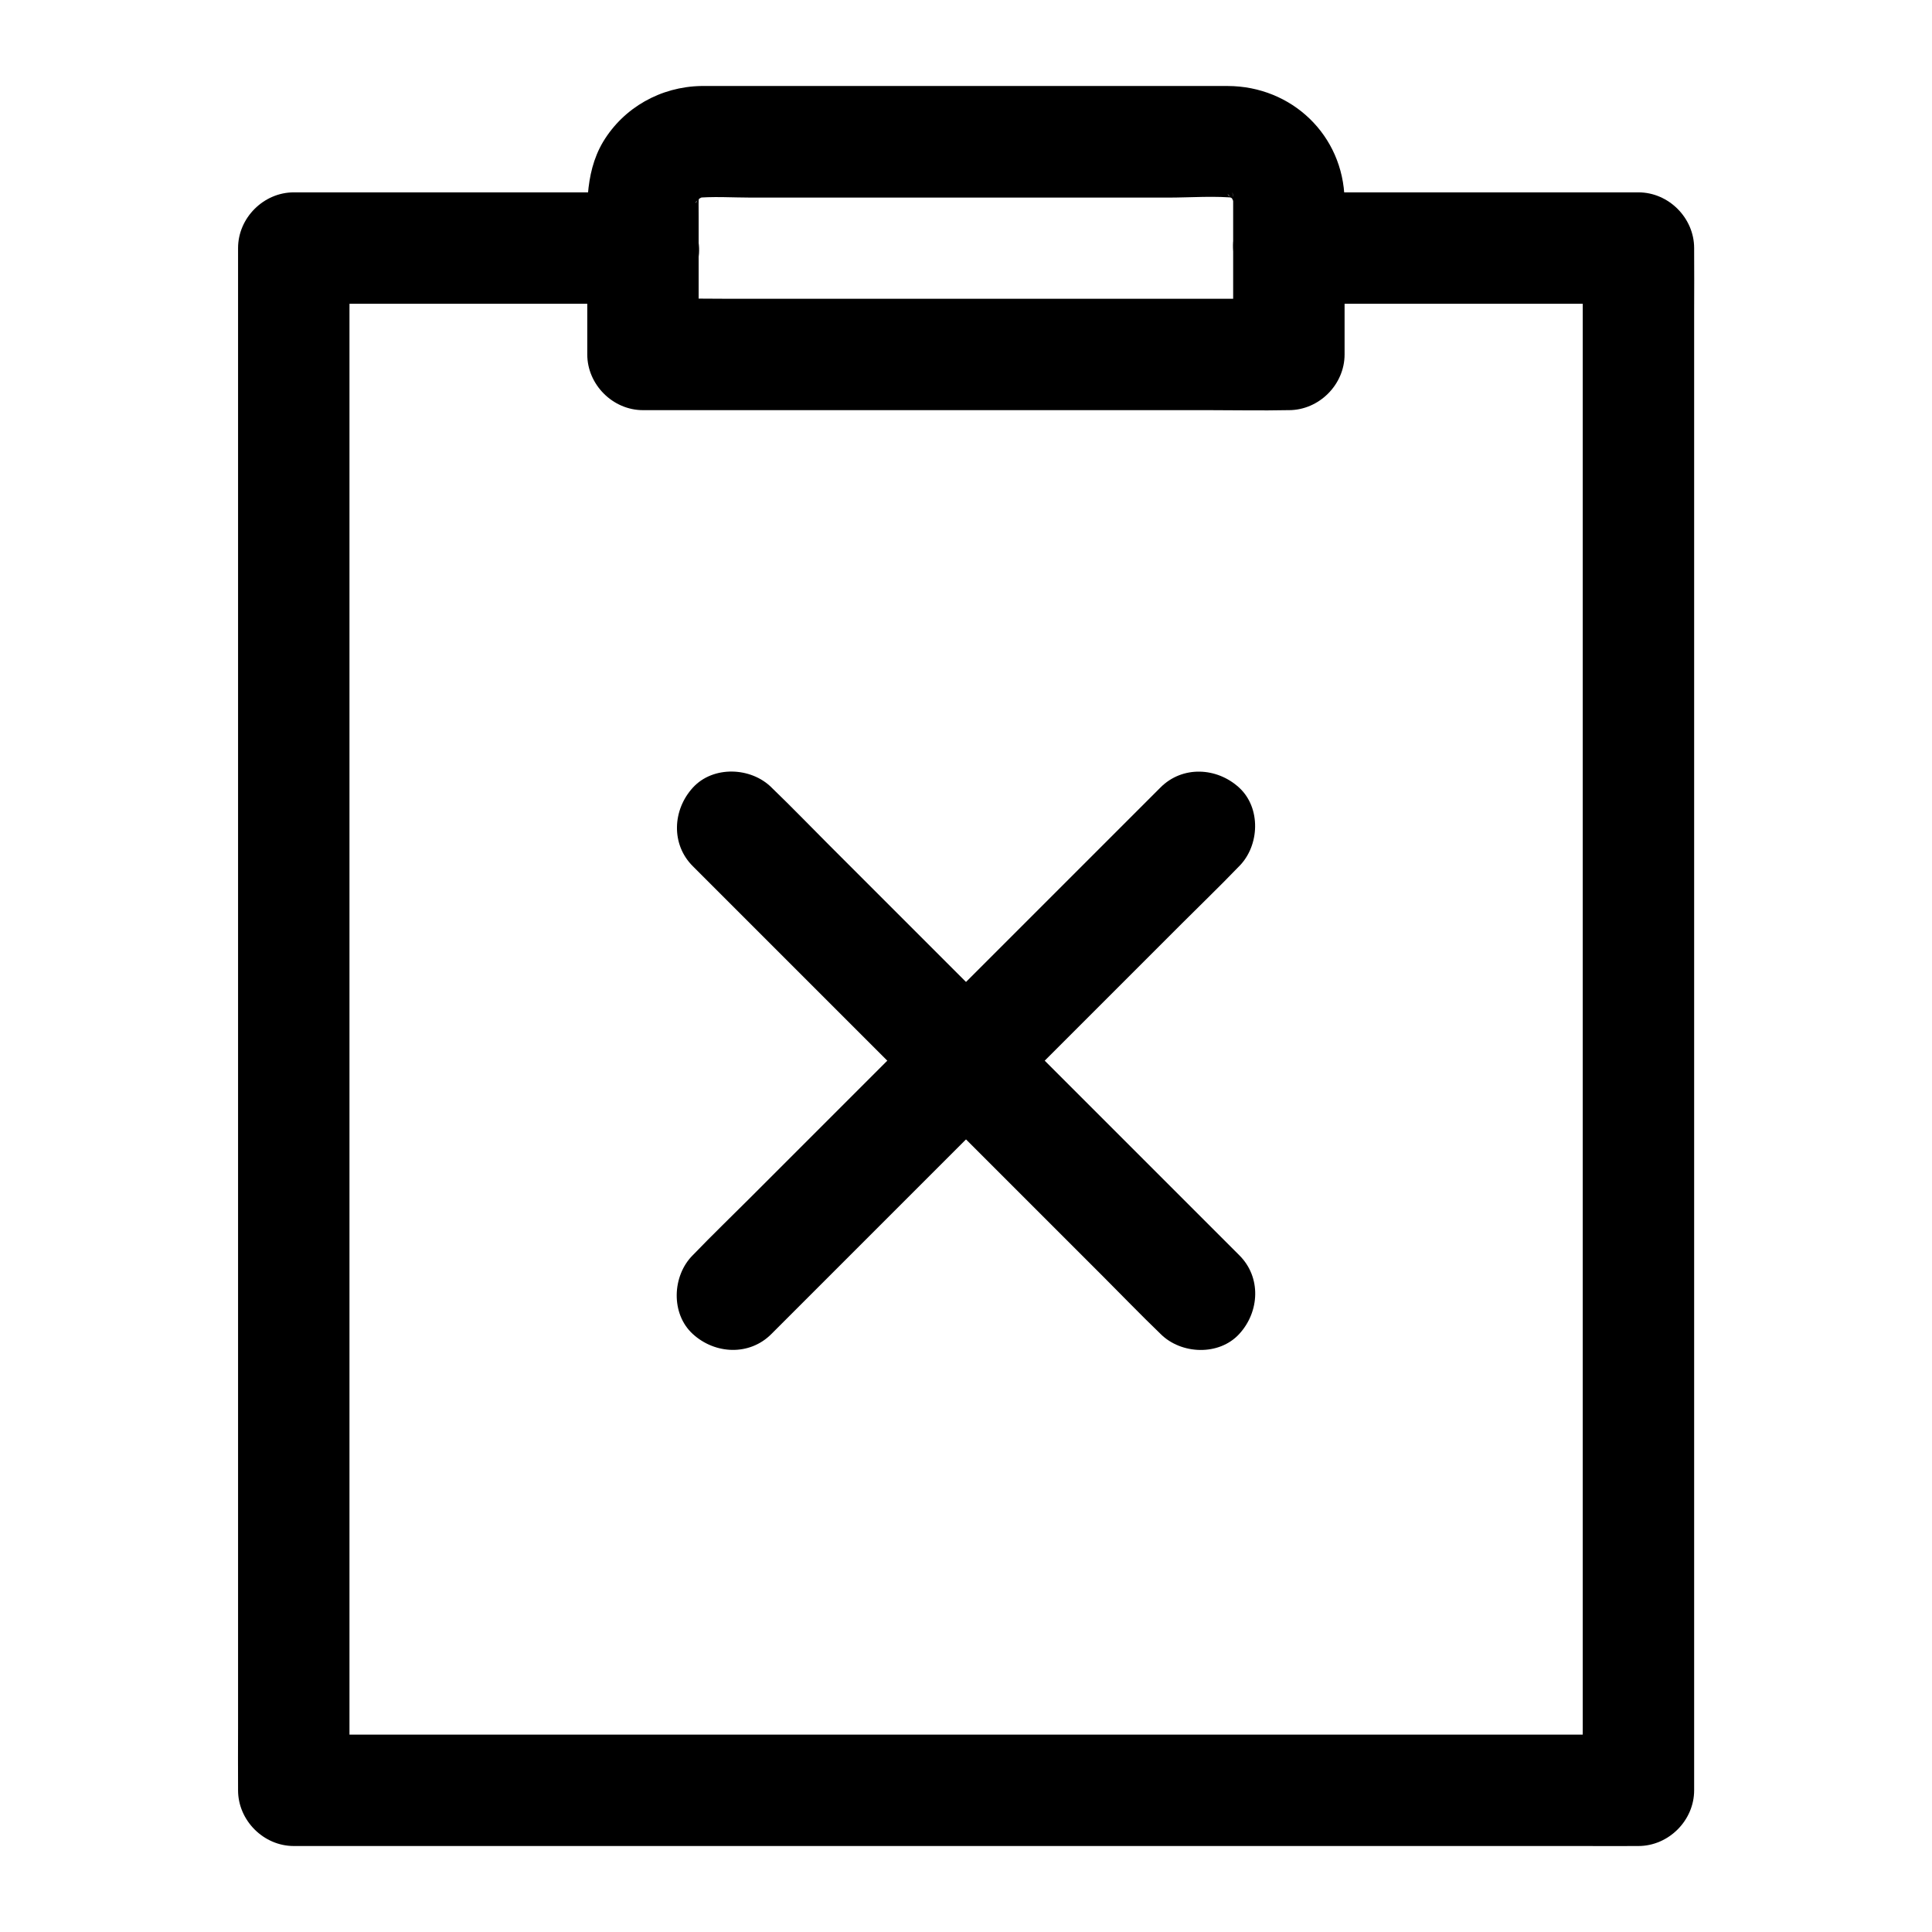
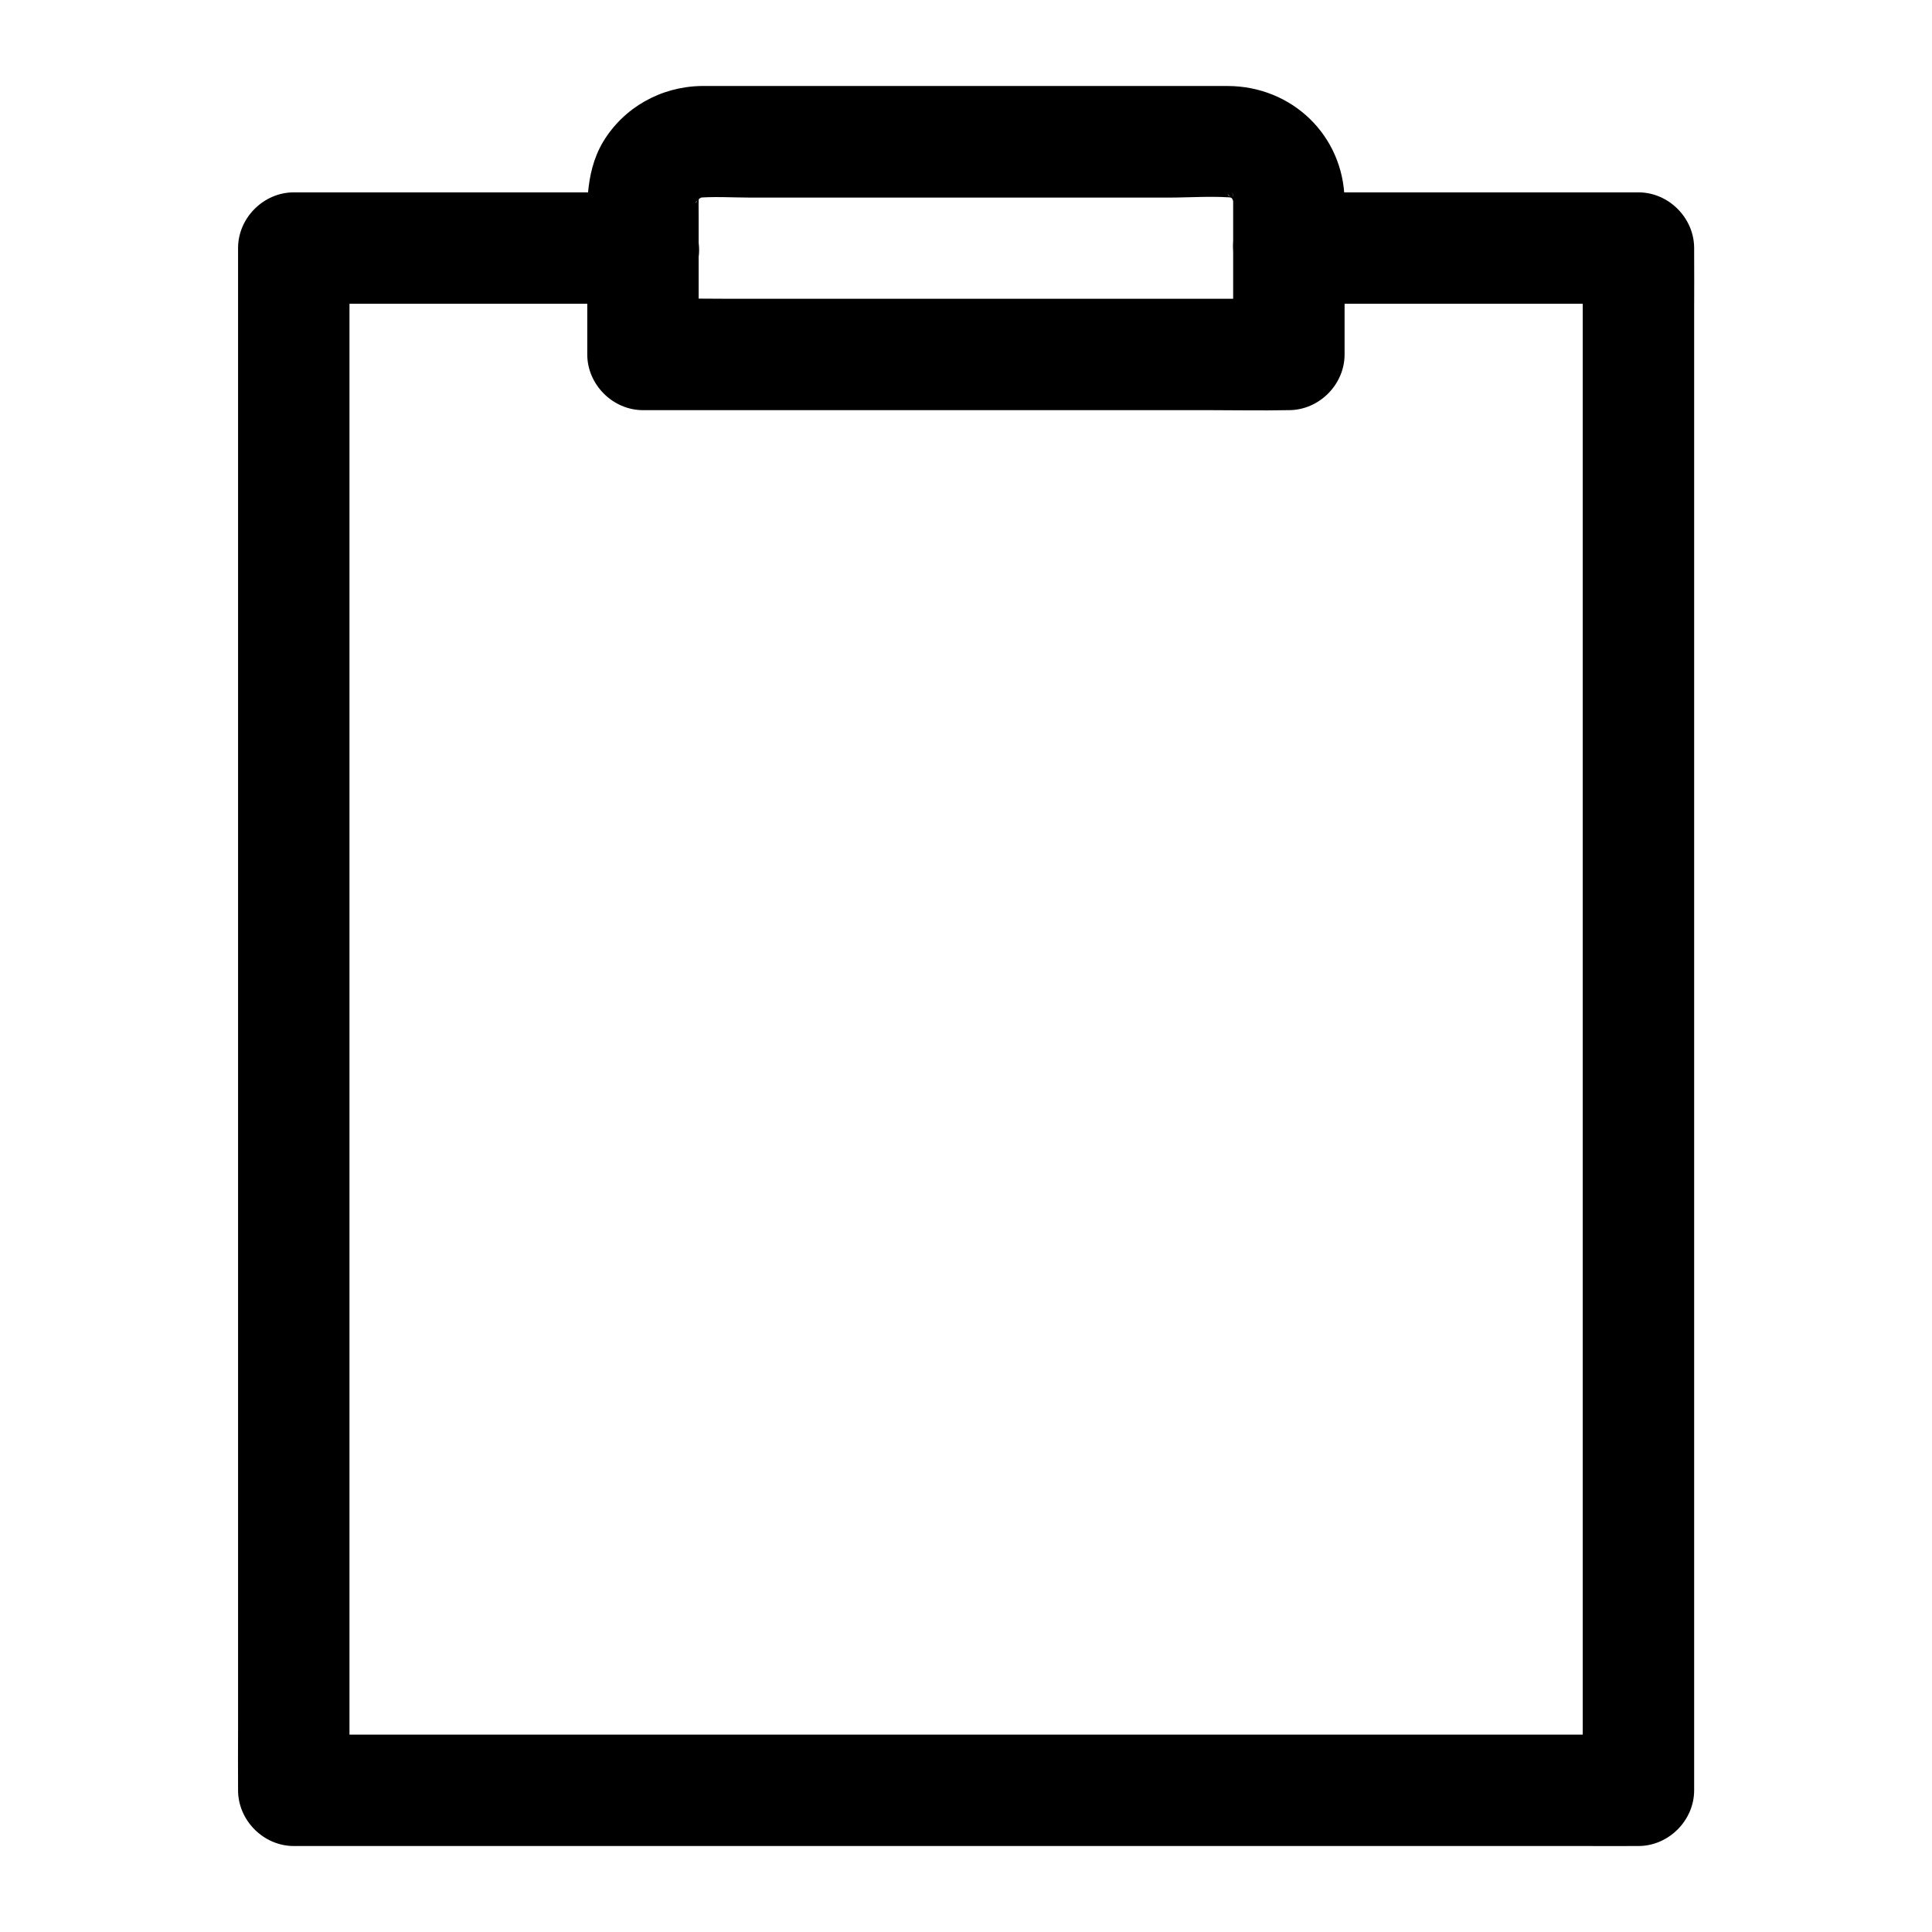
<svg xmlns="http://www.w3.org/2000/svg" fill="#000000" width="800px" height="800px" version="1.1" viewBox="144 144 512 512">
  <g>
    <path d="m485.56 224.5h31.34 49.742 11.562l-14.762-14.762v10.973 29.719 43.887 53.777 58.891 59.238 55.203 46.84 33.555c0 5.312-0.098 10.629 0 15.941v0.688l14.762-14.762h-9.496-25.879-38.473-46.738-51.219-51.66-48.215-40.934-29.273c-4.625 0-9.25-0.098-13.875 0h-0.59c4.922 4.922 9.84 9.84 14.762 14.762v-10.973-29.719-43.887-53.777-58.891-59.238-55.203-46.84-33.555c0-5.312 0.098-10.629 0-15.941v-0.688c-4.922 4.922-9.84 9.84-14.762 14.762h31.34 49.742 11.562c7.723 0 15.105-6.789 14.762-14.762-0.344-8.02-6.496-14.762-14.762-14.762h-31.34-49.742-11.562c-7.969 0-14.762 6.742-14.762 14.762v10.973 29.719 43.887 53.777 58.891 59.238 55.203 46.84 33.555c0 5.312-0.051 10.629 0 15.941v0.688c0 7.969 6.742 14.762 14.762 14.762h9.496 25.879 38.473 46.738 51.219 51.66 48.215 40.934 29.273c4.625 0 9.25 0.051 13.875 0h0.59c7.969 0 14.762-6.742 14.762-14.762v-10.973-29.719-43.887-53.777-58.891-59.238-55.203-46.84-33.555c0-5.312 0.051-10.629 0-15.941v-0.688c0-7.969-6.742-14.762-14.762-14.762h-31.34-49.742-11.562c-7.723 0-15.105 6.789-14.762 14.762 0.344 7.973 6.496 14.762 14.762 14.762z" />
    <path d="m470.8 196.9v41.031c4.922-4.922 9.84-9.84 14.762-14.762h-17.074-40.688-49.496-42.805c-6.938 0-13.875-0.195-20.812 0h-0.297l14.762 14.762v-36.652c0-2.117-0.098-4.281 0.148-6.394-0.195 1.328-0.344 2.609-0.543 3.938 0.195-1.328 0.543-2.559 1.031-3.789-0.492 1.18-0.984 2.363-1.477 3.543 0.344-0.789 0.789-1.523 1.18-2.262 0.934-1.82-1.031 1.625-1.18 1.426-0.051-0.098 0.984-1.082 1.082-1.18 0.297-0.297 0.641-0.543 0.934-0.887 0.887-0.984-2.656 1.672-1.477 1.18 0.887-0.344 1.672-0.984 2.559-1.328-1.18 0.492-2.363 0.984-3.543 1.477 1.23-0.492 2.461-0.789 3.789-1.031-1.328 0.195-2.609 0.344-3.938 0.543 5.066-0.543 10.383-0.148 15.449-0.148h33.852 76.406c6.199 0 12.645-0.543 18.793 0.148-1.328-0.195-2.609-0.344-3.938-0.543 1.328 0.195 2.559 0.543 3.789 1.031-1.18-0.492-2.363-0.984-3.543-1.477 0.789 0.344 1.523 0.789 2.262 1.18 1.82 0.934-1.625-1.031-1.426-1.18 0.098-0.051 1.082 0.984 1.18 1.082 0.297 0.297 0.543 0.641 0.887 0.934 0.984 0.887-1.672-2.656-1.18-1.477 0.344 0.887 0.984 1.672 1.328 2.559-0.492-1.18-0.984-2.363-1.477-3.543 0.492 1.23 0.789 2.461 1.031 3.789-0.195-1.328-0.344-2.609-0.543-3.938 0.164 0.641 0.211 1.281 0.211 1.969 0.148 7.723 6.691 15.105 14.762 14.762 7.871-0.344 14.957-6.496 14.762-14.762-0.348-17.07-13.977-30.059-30.949-30.109h-12.594-53.086-55.793-15.598-2.508c-10.629 0.195-20.469 5.656-25.977 14.809-5.164 8.707-4.184 18.941-4.184 28.633v25.977 1.723c0 7.969 6.742 14.762 14.762 14.762h17.074 40.688 49.496 42.805c6.938 0 13.875 0.148 20.812 0h0.297c7.969 0 14.762-6.742 14.762-14.762v-41.031c0-7.723-6.789-15.105-14.762-14.762-7.981 0.348-14.77 6.496-14.77 14.762z" />
-     <path d="m348.44 497.51c4.133-4.133 8.215-8.215 12.348-12.348 9.891-9.891 19.777-19.777 29.617-29.617 11.906-11.906 23.762-23.762 35.672-35.672 10.332-10.332 20.664-20.664 30.996-30.996 5.019-5.019 10.184-9.988 15.105-15.105 0.051-0.051 0.148-0.148 0.195-0.195 5.461-5.461 5.856-15.5 0-20.859-5.902-5.41-15.055-5.856-20.859 0-4.133 4.133-8.215 8.215-12.348 12.348-9.891 9.891-19.777 19.777-29.617 29.617-11.906 11.906-23.762 23.762-35.672 35.672-10.332 10.332-20.664 20.664-30.996 30.996-5.019 5.019-10.184 9.988-15.105 15.105-0.051 0.051-0.148 0.148-0.195 0.195-5.461 5.461-5.856 15.5 0 20.859 5.902 5.414 15.055 5.856 20.859 0z" />
-     <path d="m472.42 476.65-12.348-12.348c-9.891-9.891-19.777-19.777-29.617-29.617l-35.672-35.672c-10.332-10.332-20.664-20.664-30.996-30.996-5.019-5.019-9.988-10.184-15.105-15.105-0.051-0.051-0.148-0.148-0.195-0.195-5.461-5.461-15.5-5.856-20.859 0-5.41 5.902-5.856 15.055 0 20.859l12.348 12.348c9.891 9.891 19.777 19.777 29.617 29.617l35.672 35.672c10.332 10.332 20.664 20.664 30.996 30.996 5.019 5.019 9.988 10.184 15.105 15.105 0.051 0.051 0.148 0.148 0.195 0.195 5.461 5.461 15.5 5.856 20.859 0 5.41-5.902 5.856-15.055 0-20.859z" />
  </g>
</svg>